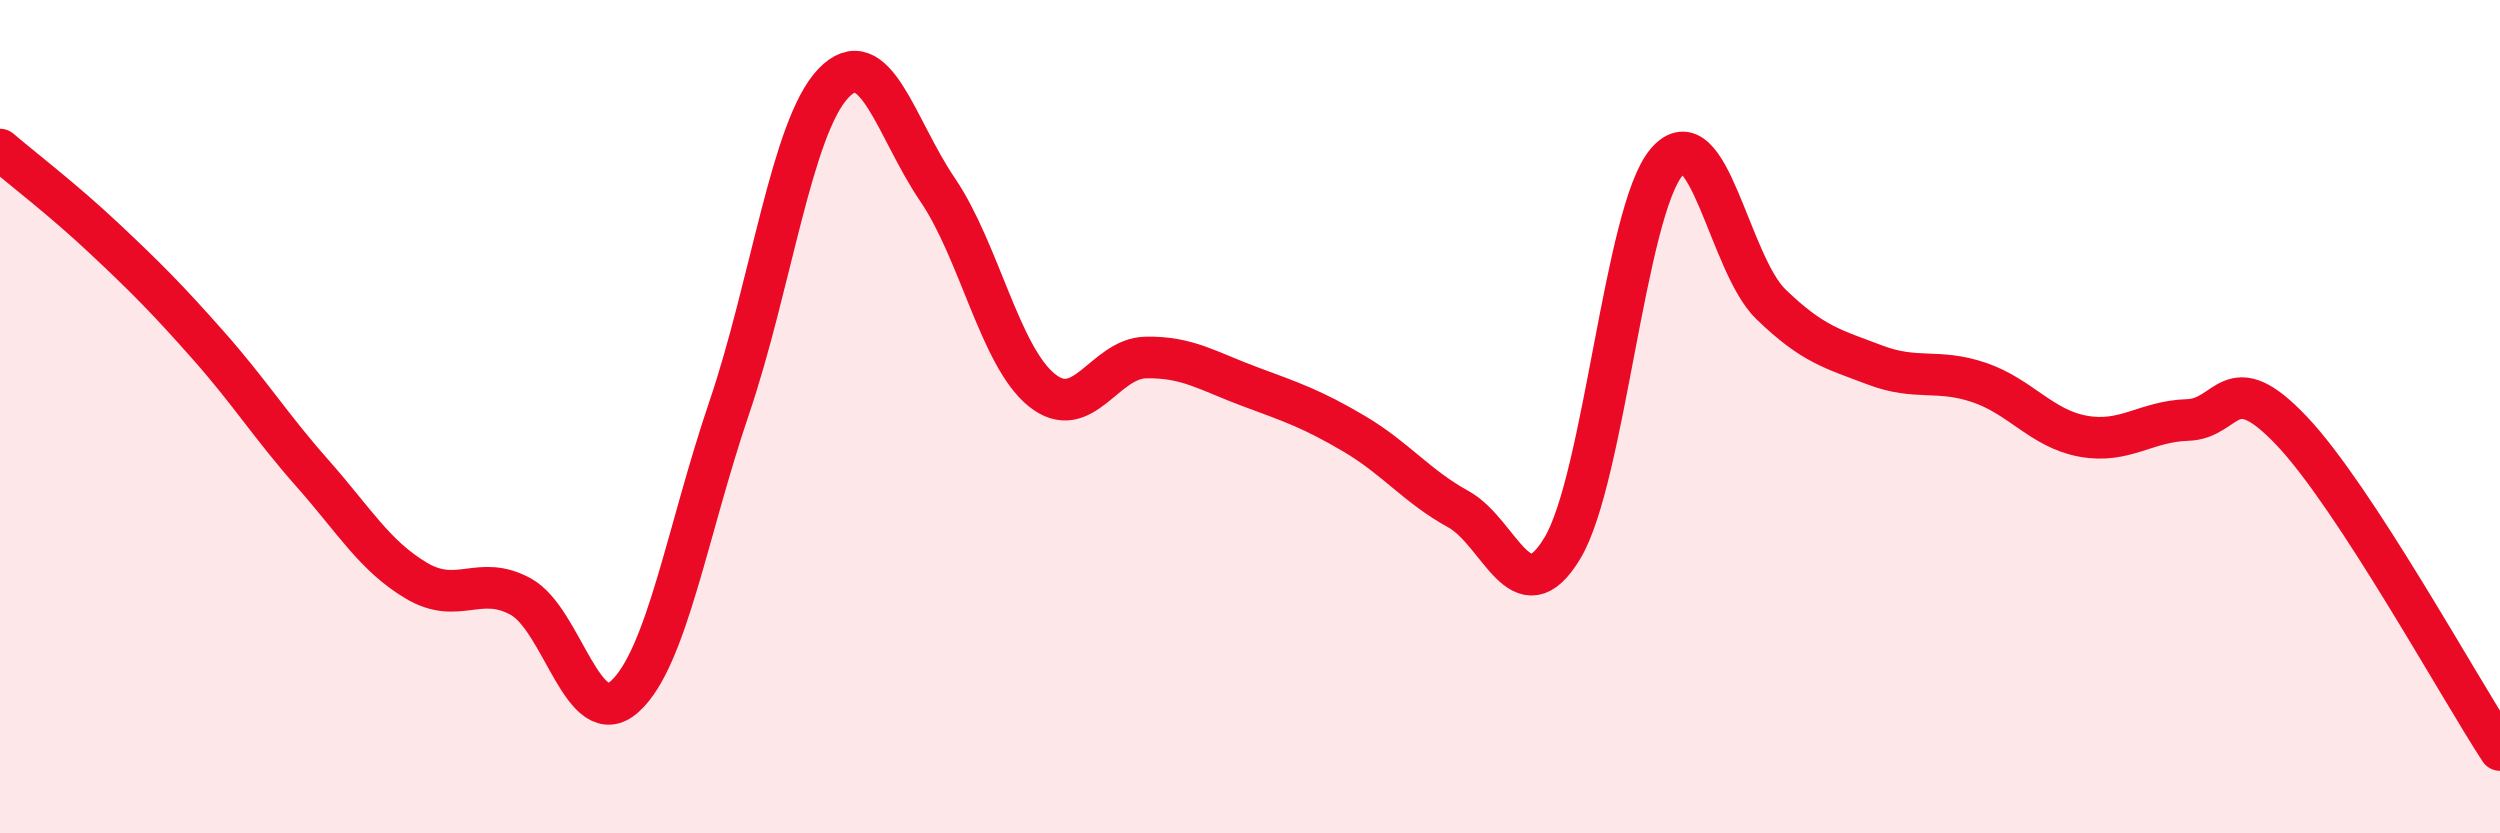
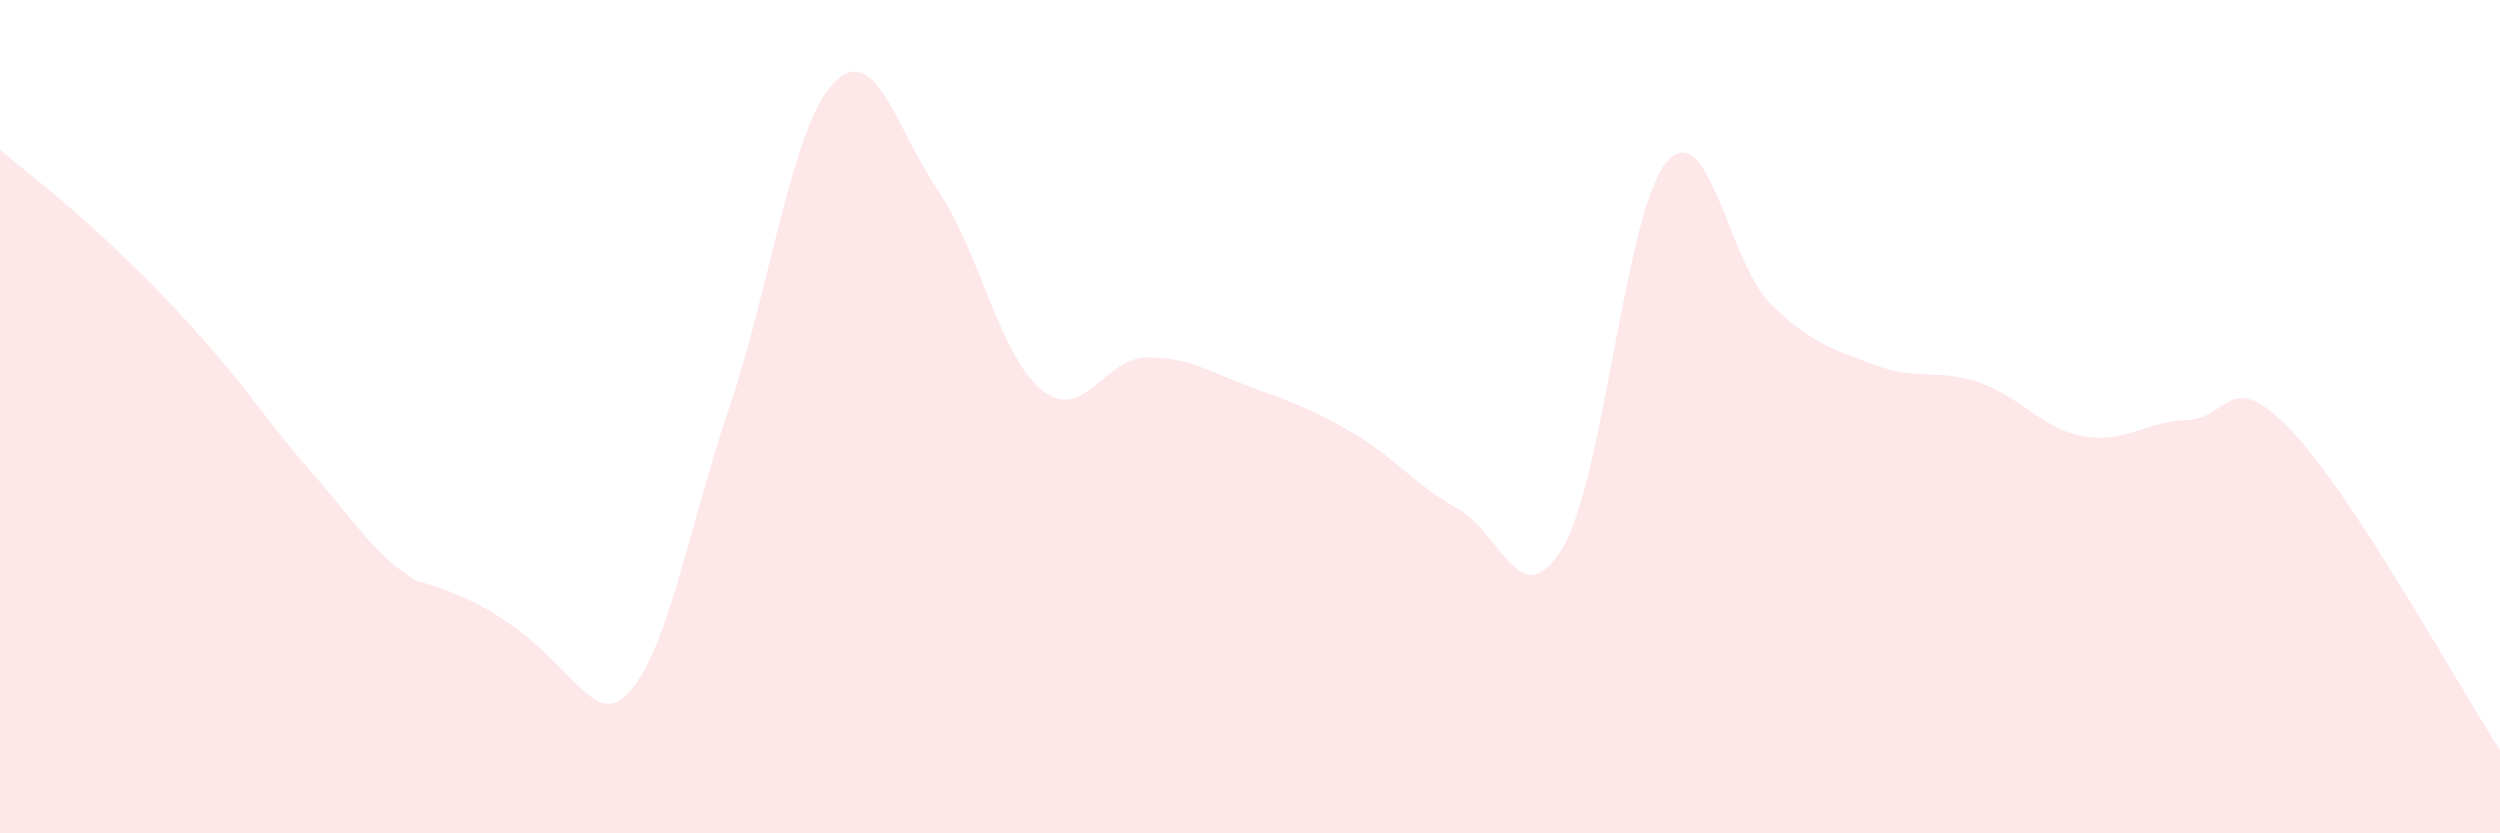
<svg xmlns="http://www.w3.org/2000/svg" width="60" height="20" viewBox="0 0 60 20">
-   <path d="M 0,3.59 C 0.5,4.02 1.5,4.78 2.5,5.72 C 3.5,6.66 4,7.16 5,8.29 C 6,9.42 6.5,10.23 7.5,11.36 C 8.5,12.49 9,13.35 10,13.94 C 11,14.53 11.5,13.77 12.5,14.32 C 13.5,14.87 14,17.62 15,16.71 C 16,15.8 16.5,12.73 17.5,9.79 C 18.5,6.85 19,3.05 20,2 C 21,0.95 21.5,3.08 22.5,4.55 C 23.5,6.02 24,8.55 25,9.36 C 26,10.17 26.5,8.6 27.5,8.58 C 28.5,8.56 29,8.91 30,9.28 C 31,9.65 31.5,9.82 32.5,10.41 C 33.5,11 34,11.67 35,12.22 C 36,12.77 36.5,14.82 37.5,13.15 C 38.5,11.48 39,5.06 40,3.89 C 41,2.72 41.5,6.33 42.5,7.3 C 43.5,8.27 44,8.38 45,8.76 C 46,9.14 46.5,8.84 47.5,9.18 C 48.5,9.52 49,10.29 50,10.47 C 51,10.65 51.5,10.11 52.5,10.08 C 53.5,10.05 53.5,8.76 55,10.34 C 56.5,11.92 59,16.47 60,18L60 20L0 20Z" fill="#EB0A25" opacity="0.1" stroke-linecap="round" stroke-linejoin="round" />
-   <path d="M 0,3.59 C 0.5,4.02 1.5,4.78 2.5,5.72 C 3.5,6.66 4,7.16 5,8.29 C 6,9.42 6.5,10.23 7.5,11.36 C 8.5,12.49 9,13.35 10,13.94 C 11,14.53 11.5,13.77 12.5,14.32 C 13.5,14.87 14,17.62 15,16.71 C 16,15.8 16.5,12.73 17.5,9.79 C 18.5,6.85 19,3.05 20,2 C 21,0.95 21.5,3.08 22.5,4.55 C 23.5,6.02 24,8.55 25,9.36 C 26,10.17 26.5,8.6 27.5,8.58 C 28.5,8.56 29,8.91 30,9.28 C 31,9.65 31.5,9.82 32.5,10.41 C 33.5,11 34,11.67 35,12.22 C 36,12.77 36.5,14.82 37.5,13.15 C 38.5,11.48 39,5.06 40,3.89 C 41,2.72 41.5,6.33 42.5,7.3 C 43.5,8.27 44,8.38 45,8.76 C 46,9.14 46.5,8.84 47.5,9.18 C 48.5,9.52 49,10.29 50,10.47 C 51,10.65 51.5,10.11 52.5,10.08 C 53.5,10.05 53.5,8.76 55,10.34 C 56.5,11.92 59,16.47 60,18" stroke="#EB0A25" stroke-width="1" fill="none" stroke-linecap="round" stroke-linejoin="round" />
+   <path d="M 0,3.59 C 0.5,4.02 1.5,4.78 2.5,5.72 C 3.5,6.66 4,7.16 5,8.29 C 6,9.42 6.5,10.23 7.5,11.36 C 8.5,12.49 9,13.35 10,13.94 C 13.5,14.87 14,17.62 15,16.71 C 16,15.8 16.5,12.73 17.5,9.79 C 18.5,6.85 19,3.05 20,2 C 21,0.95 21.5,3.08 22.5,4.55 C 23.5,6.02 24,8.55 25,9.36 C 26,10.17 26.5,8.6 27.5,8.58 C 28.5,8.56 29,8.91 30,9.28 C 31,9.65 31.5,9.82 32.5,10.41 C 33.5,11 34,11.67 35,12.22 C 36,12.77 36.5,14.82 37.5,13.15 C 38.5,11.48 39,5.06 40,3.89 C 41,2.72 41.5,6.33 42.5,7.3 C 43.5,8.27 44,8.38 45,8.76 C 46,9.14 46.5,8.84 47.5,9.18 C 48.5,9.52 49,10.29 50,10.47 C 51,10.65 51.5,10.11 52.5,10.08 C 53.5,10.05 53.5,8.76 55,10.34 C 56.5,11.92 59,16.47 60,18L60 20L0 20Z" fill="#EB0A25" opacity="0.1" stroke-linecap="round" stroke-linejoin="round" />
</svg>